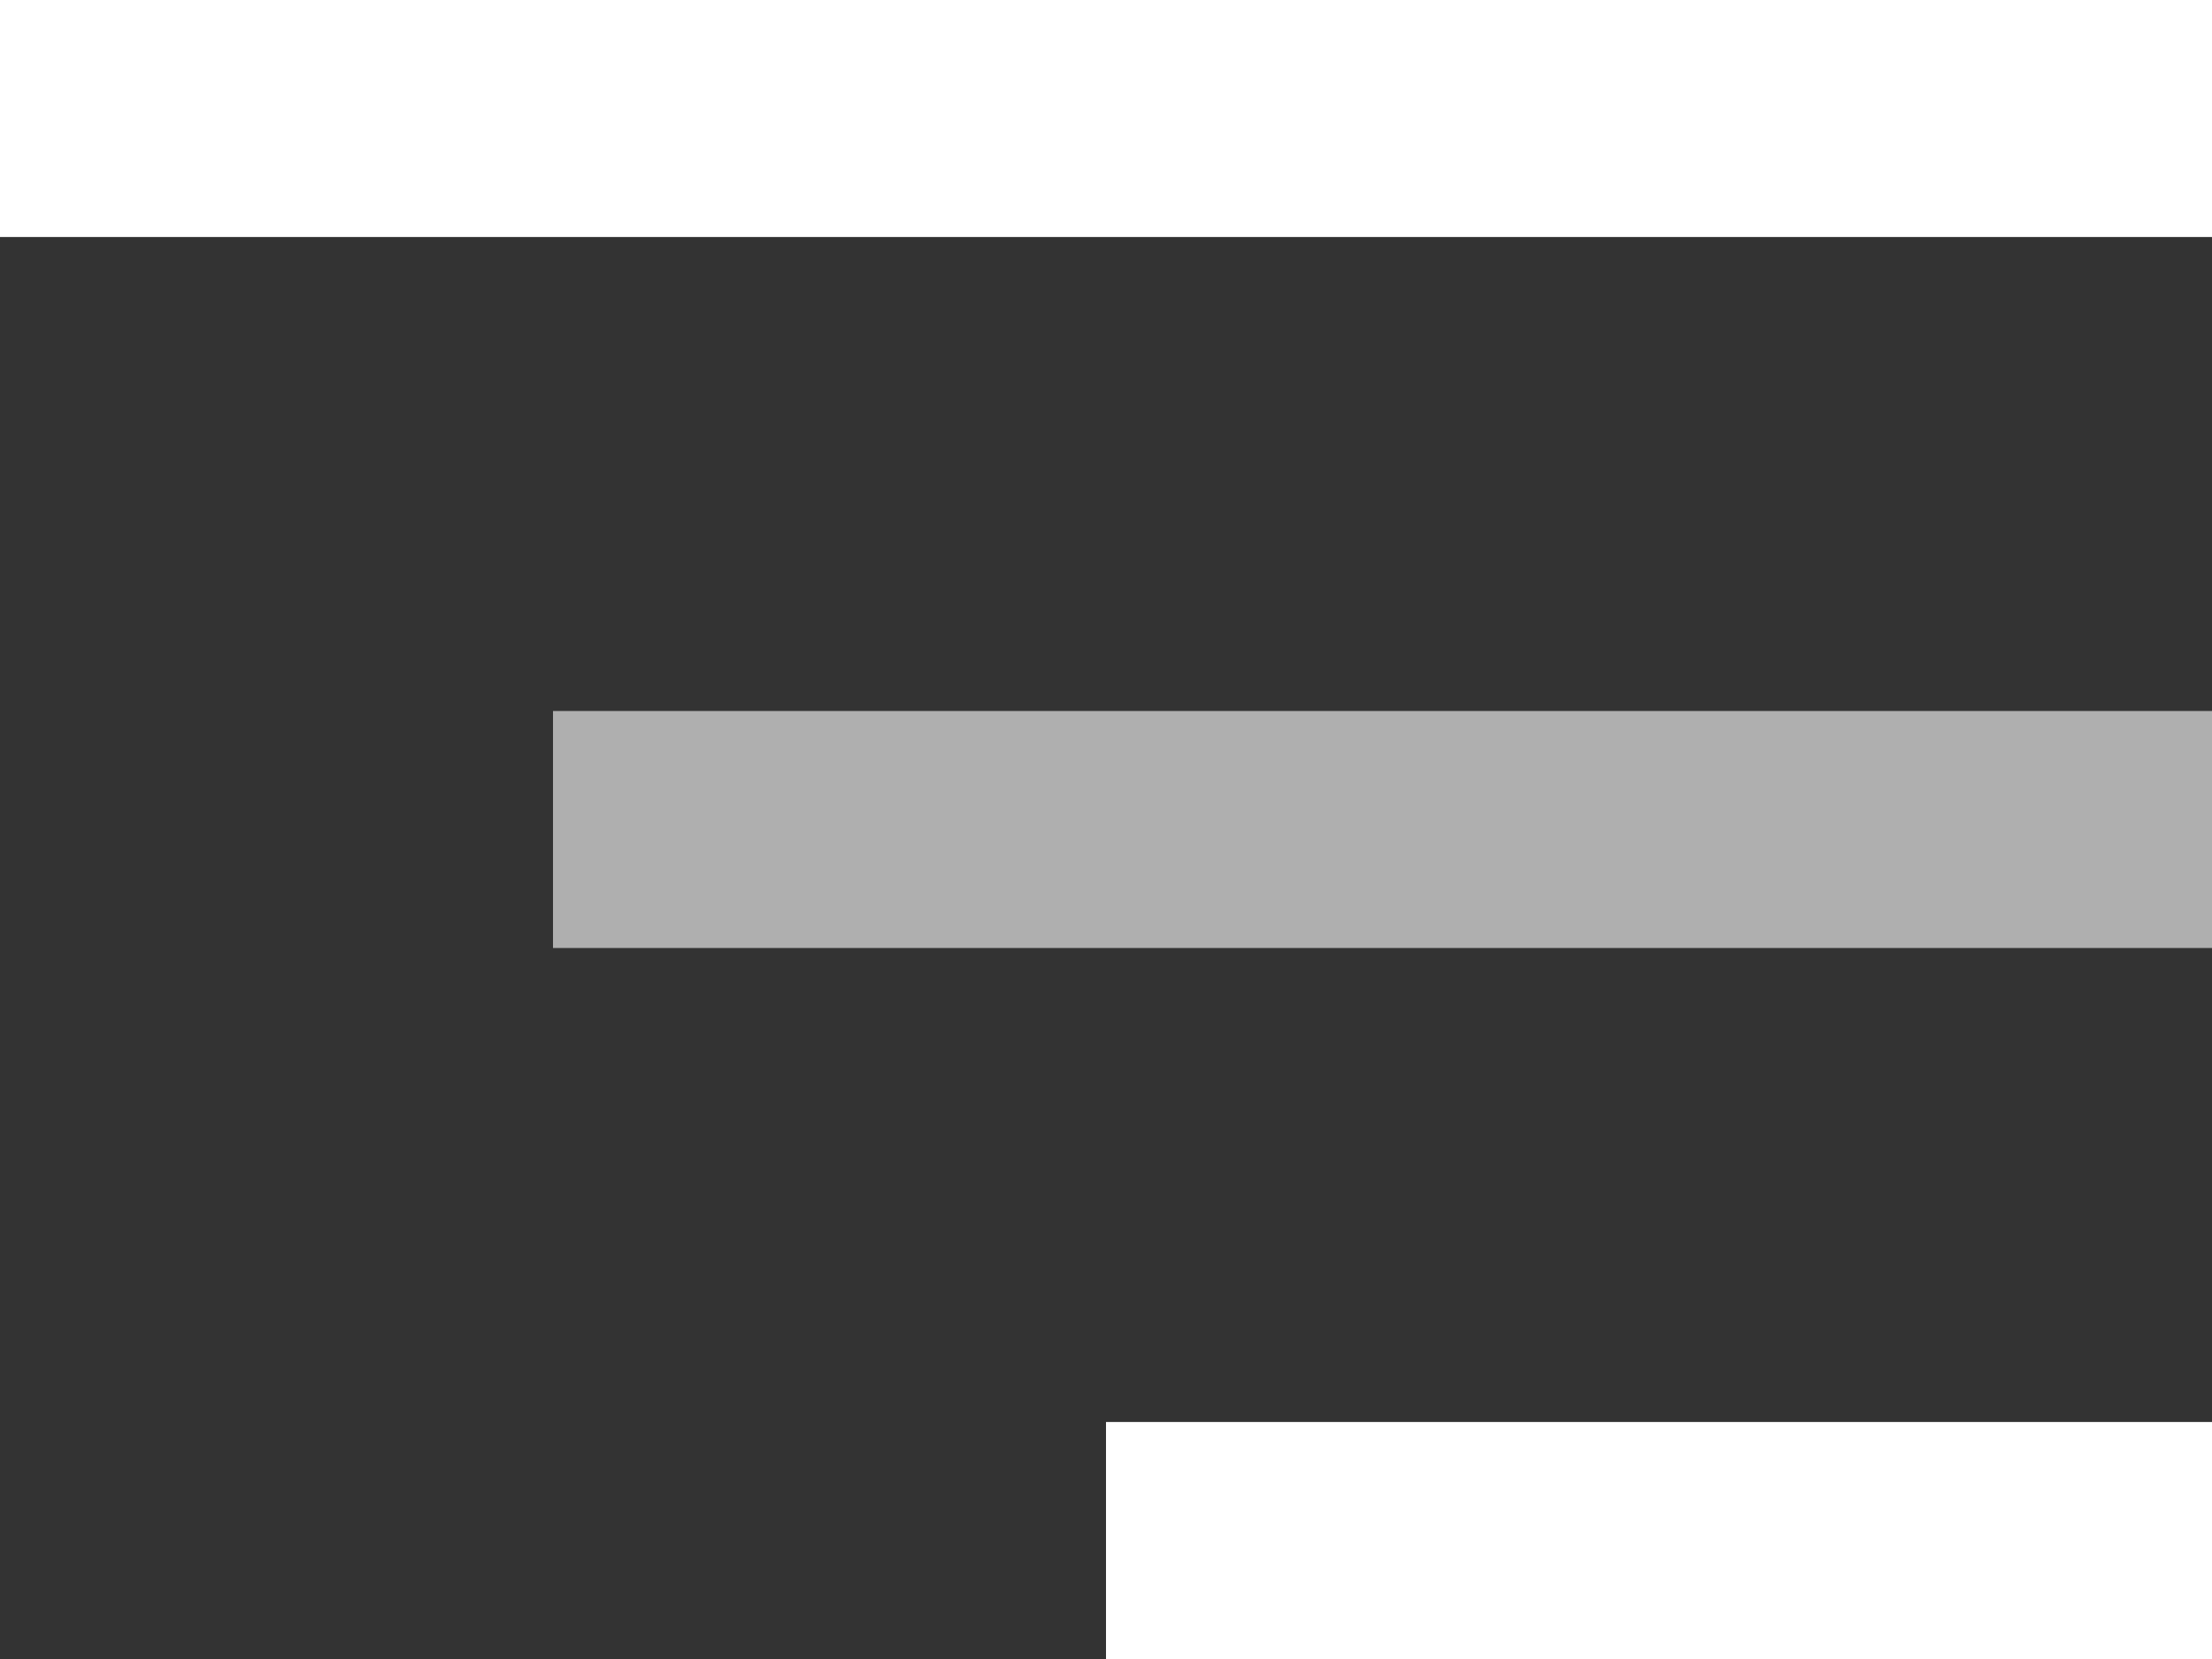
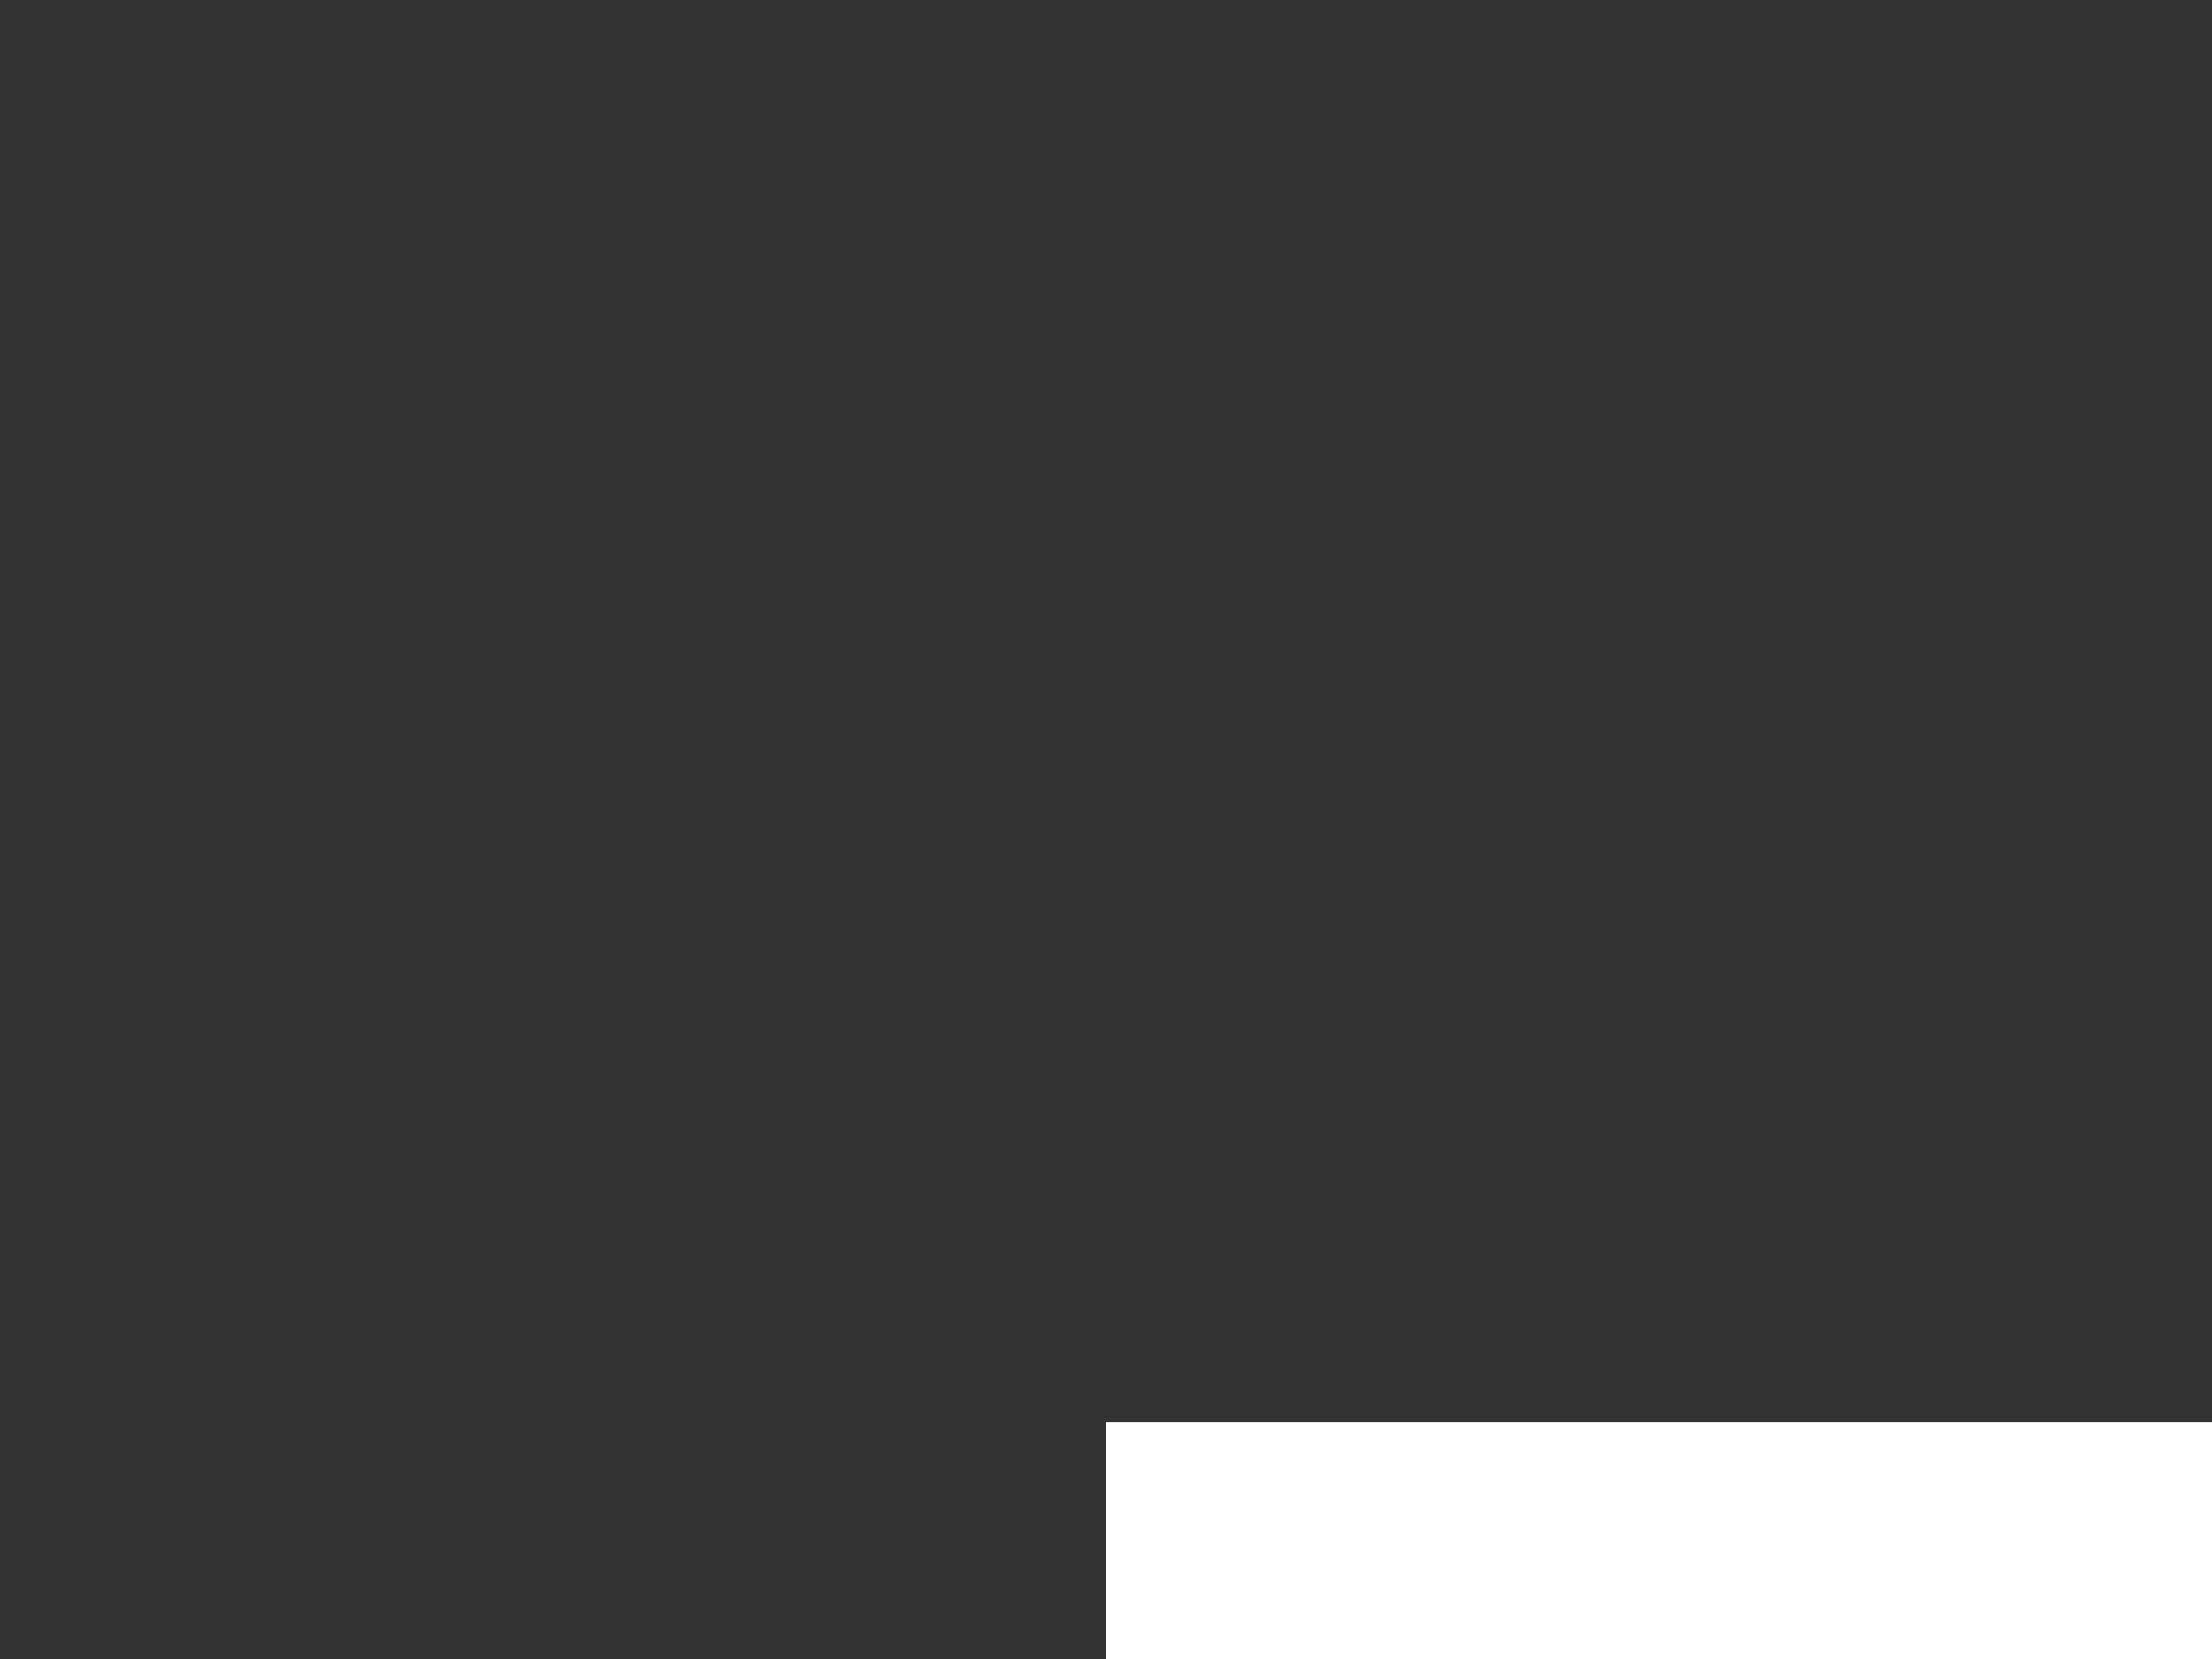
<svg xmlns="http://www.w3.org/2000/svg" width="28" height="21" viewBox="0 0 28 21" fill="none">
  <rect x="0" y="0" width="28" height="21" fill="#333333" stroke="none" />
-   <path d="M0 1.5H28" stroke="white" stroke-width="3" />
-   <path d="M7 10.5H28" stroke="#AFAFAF" stroke-width="3" />
  <path d="M14 19.5H28" stroke="white" stroke-width="3" />
</svg>